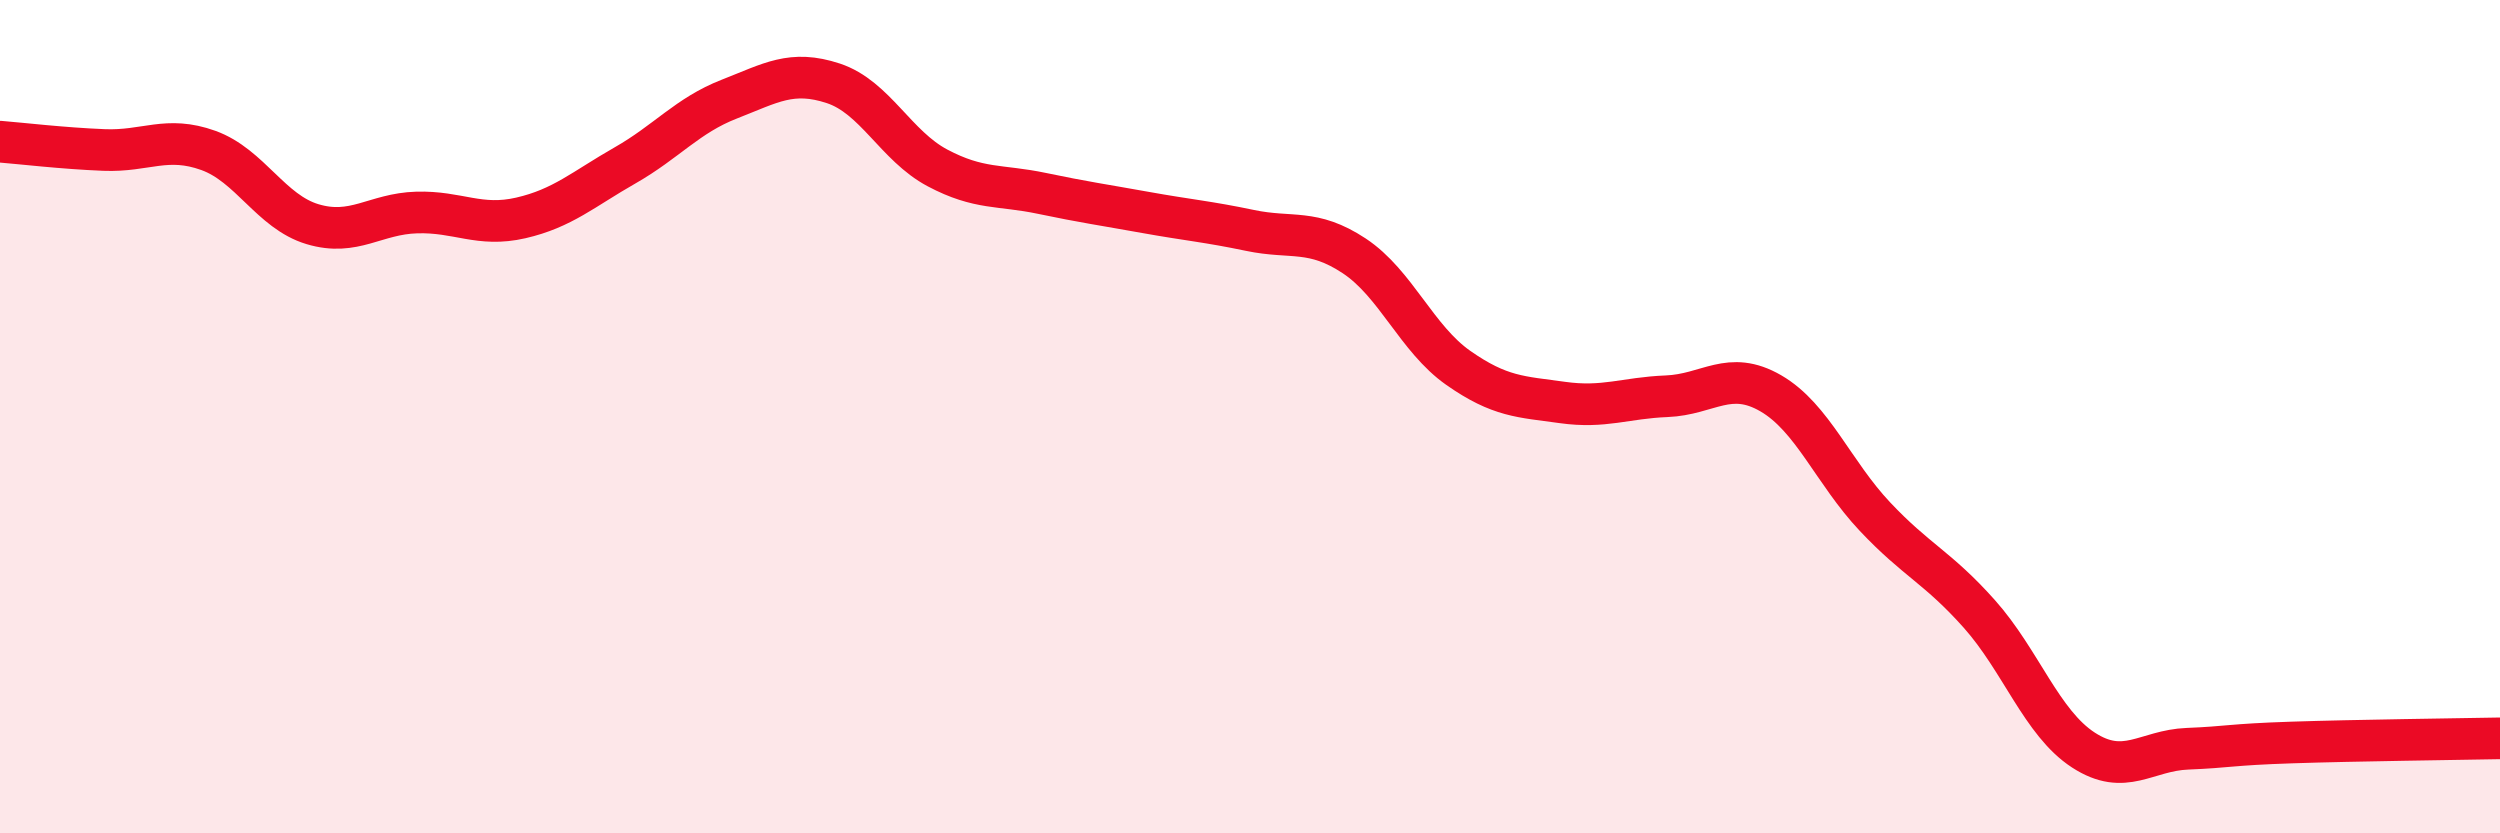
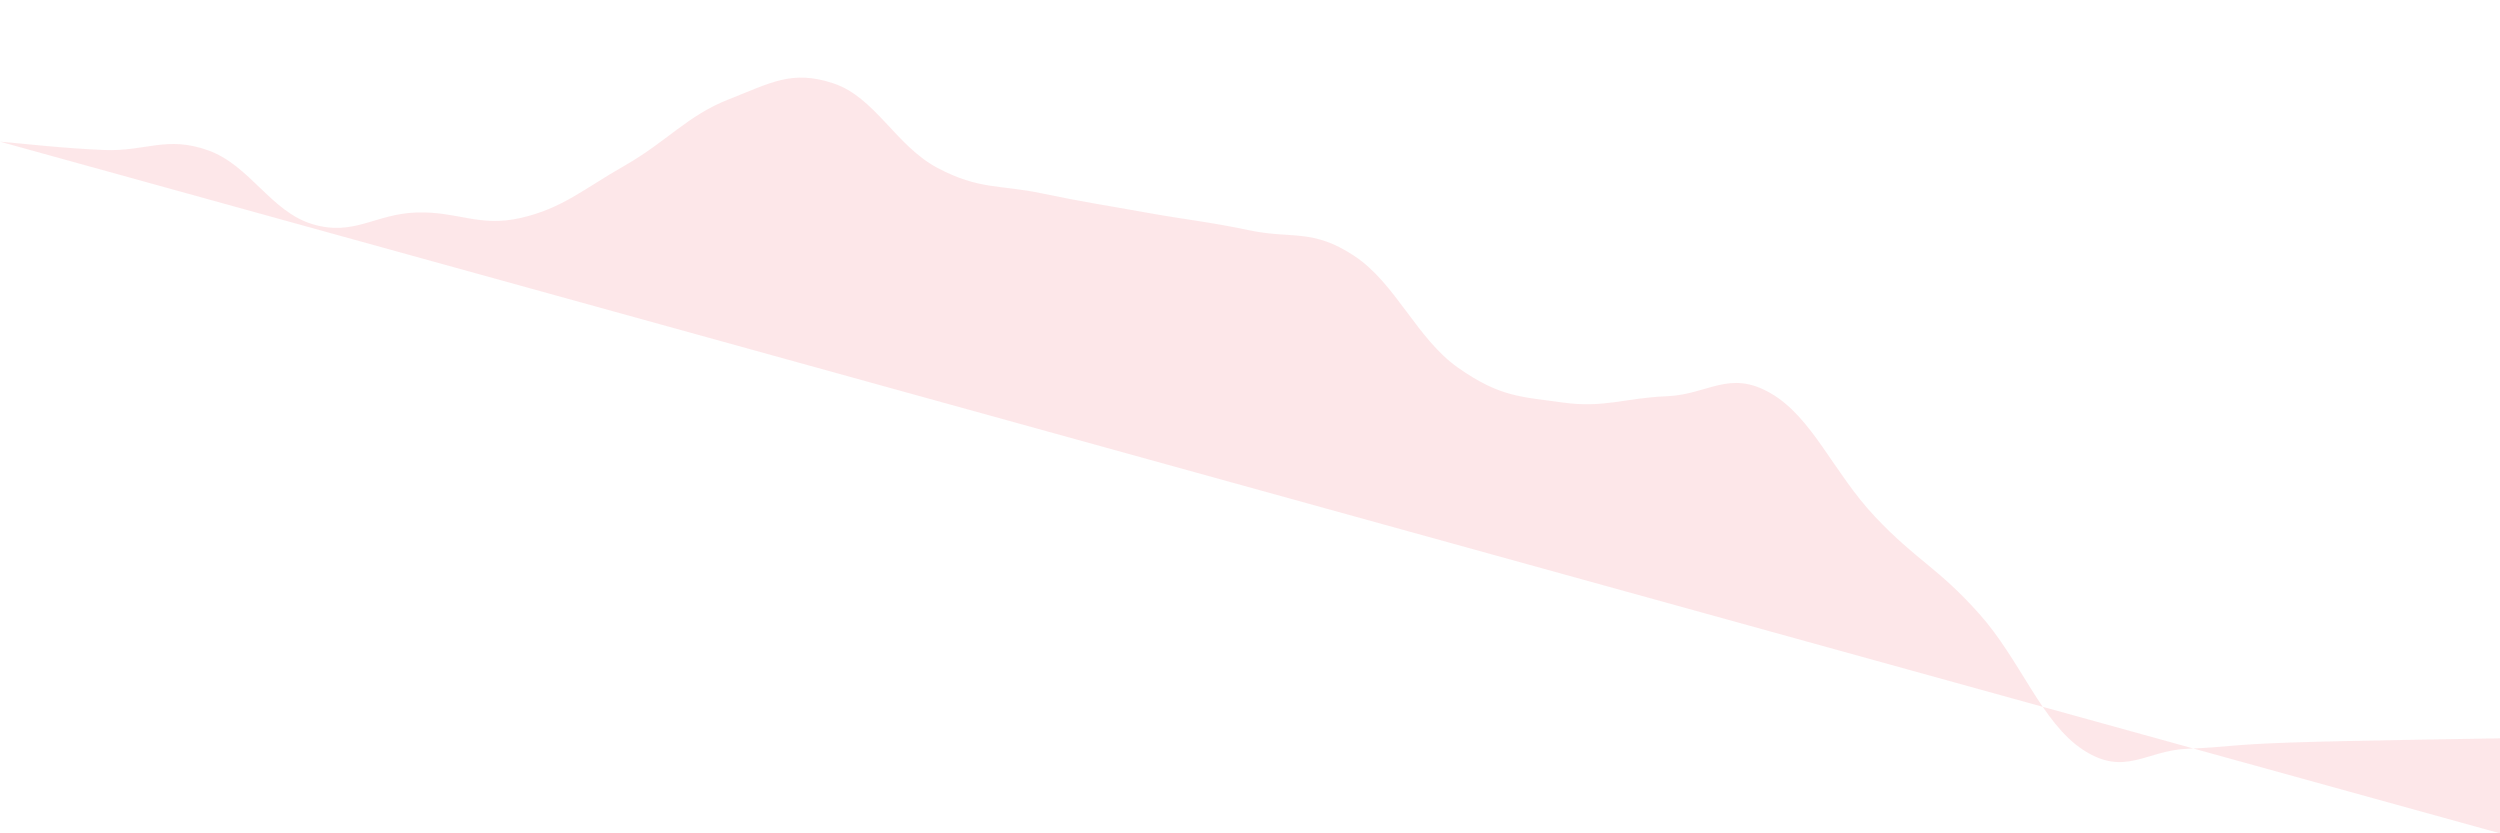
<svg xmlns="http://www.w3.org/2000/svg" width="60" height="20" viewBox="0 0 60 20">
-   <path d="M 0,3.4 C 0.5,3.44 1.5,3.56 2.5,3.6 C 3.5,3.64 4,3.25 5,3.61 C 6,3.97 6.5,5.08 7.5,5.38 C 8.5,5.68 9,5.13 10,5.1 C 11,5.07 11.5,5.46 12.5,5.23 C 13.5,5 14,4.54 15,3.97 C 16,3.4 16.5,2.77 17.5,2.38 C 18.5,1.99 19,1.67 20,2 C 21,2.33 21.5,3.5 22.5,4.03 C 23.5,4.56 24,4.43 25,4.64 C 26,4.85 26.5,4.92 27.5,5.1 C 28.5,5.28 29,5.32 30,5.53 C 31,5.74 31.5,5.48 32.5,6.14 C 33.5,6.8 34,8.13 35,8.83 C 36,9.53 36.5,9.52 37.5,9.66 C 38.5,9.8 39,9.55 40,9.51 C 41,9.47 41.5,8.86 42.5,9.44 C 43.5,10.02 44,11.34 45,12.4 C 46,13.46 46.5,13.61 47.5,14.73 C 48.5,15.85 49,17.35 50,18 C 51,18.65 51.5,18.01 52.5,17.97 C 53.5,17.93 53.5,17.87 55,17.82 C 56.5,17.77 59,17.74 60,17.72L60 20L0 20Z" fill="#EB0A25" opacity="0.1" stroke-linecap="round" stroke-linejoin="round" />
-   <path d="M 0,3.4 C 0.5,3.44 1.5,3.56 2.5,3.6 C 3.5,3.64 4,3.25 5,3.61 C 6,3.97 6.5,5.08 7.5,5.38 C 8.5,5.68 9,5.13 10,5.1 C 11,5.07 11.5,5.46 12.5,5.23 C 13.5,5 14,4.54 15,3.97 C 16,3.4 16.5,2.77 17.5,2.38 C 18.5,1.99 19,1.67 20,2 C 21,2.33 21.5,3.5 22.5,4.03 C 23.5,4.56 24,4.43 25,4.64 C 26,4.85 26.5,4.92 27.5,5.1 C 28.5,5.28 29,5.32 30,5.53 C 31,5.74 31.5,5.48 32.5,6.14 C 33.5,6.8 34,8.13 35,8.83 C 36,9.53 36.5,9.52 37.5,9.66 C 38.5,9.8 39,9.55 40,9.51 C 41,9.47 41.5,8.86 42.5,9.44 C 43.5,10.02 44,11.34 45,12.4 C 46,13.46 46.5,13.61 47.5,14.73 C 48.5,15.85 49,17.35 50,18 C 51,18.65 51.5,18.01 52.5,17.97 C 53.5,17.93 53.5,17.87 55,17.82 C 56.5,17.77 59,17.74 60,17.72" stroke="#EB0A25" stroke-width="1" fill="none" stroke-linecap="round" stroke-linejoin="round" />
+   <path d="M 0,3.4 C 0.5,3.44 1.5,3.56 2.5,3.6 C 3.5,3.64 4,3.25 5,3.61 C 6,3.97 6.5,5.08 7.5,5.38 C 8.5,5.68 9,5.13 10,5.1 C 11,5.07 11.5,5.46 12.5,5.23 C 13.5,5 14,4.54 15,3.97 C 16,3.4 16.5,2.77 17.5,2.38 C 18.5,1.99 19,1.67 20,2 C 21,2.33 21.5,3.5 22.5,4.03 C 23.5,4.56 24,4.43 25,4.64 C 26,4.85 26.5,4.92 27.5,5.1 C 28.5,5.28 29,5.32 30,5.53 C 31,5.74 31.5,5.48 32.5,6.14 C 33.5,6.8 34,8.13 35,8.83 C 36,9.53 36.5,9.52 37.5,9.66 C 38.5,9.8 39,9.55 40,9.51 C 41,9.47 41.5,8.86 42.5,9.44 C 43.5,10.02 44,11.34 45,12.4 C 46,13.46 46.5,13.61 47.5,14.73 C 48.5,15.85 49,17.35 50,18 C 51,18.65 51.5,18.01 52.5,17.97 C 53.5,17.93 53.5,17.87 55,17.82 C 56.5,17.77 59,17.74 60,17.72L60 20Z" fill="#EB0A25" opacity="0.1" stroke-linecap="round" stroke-linejoin="round" />
</svg>